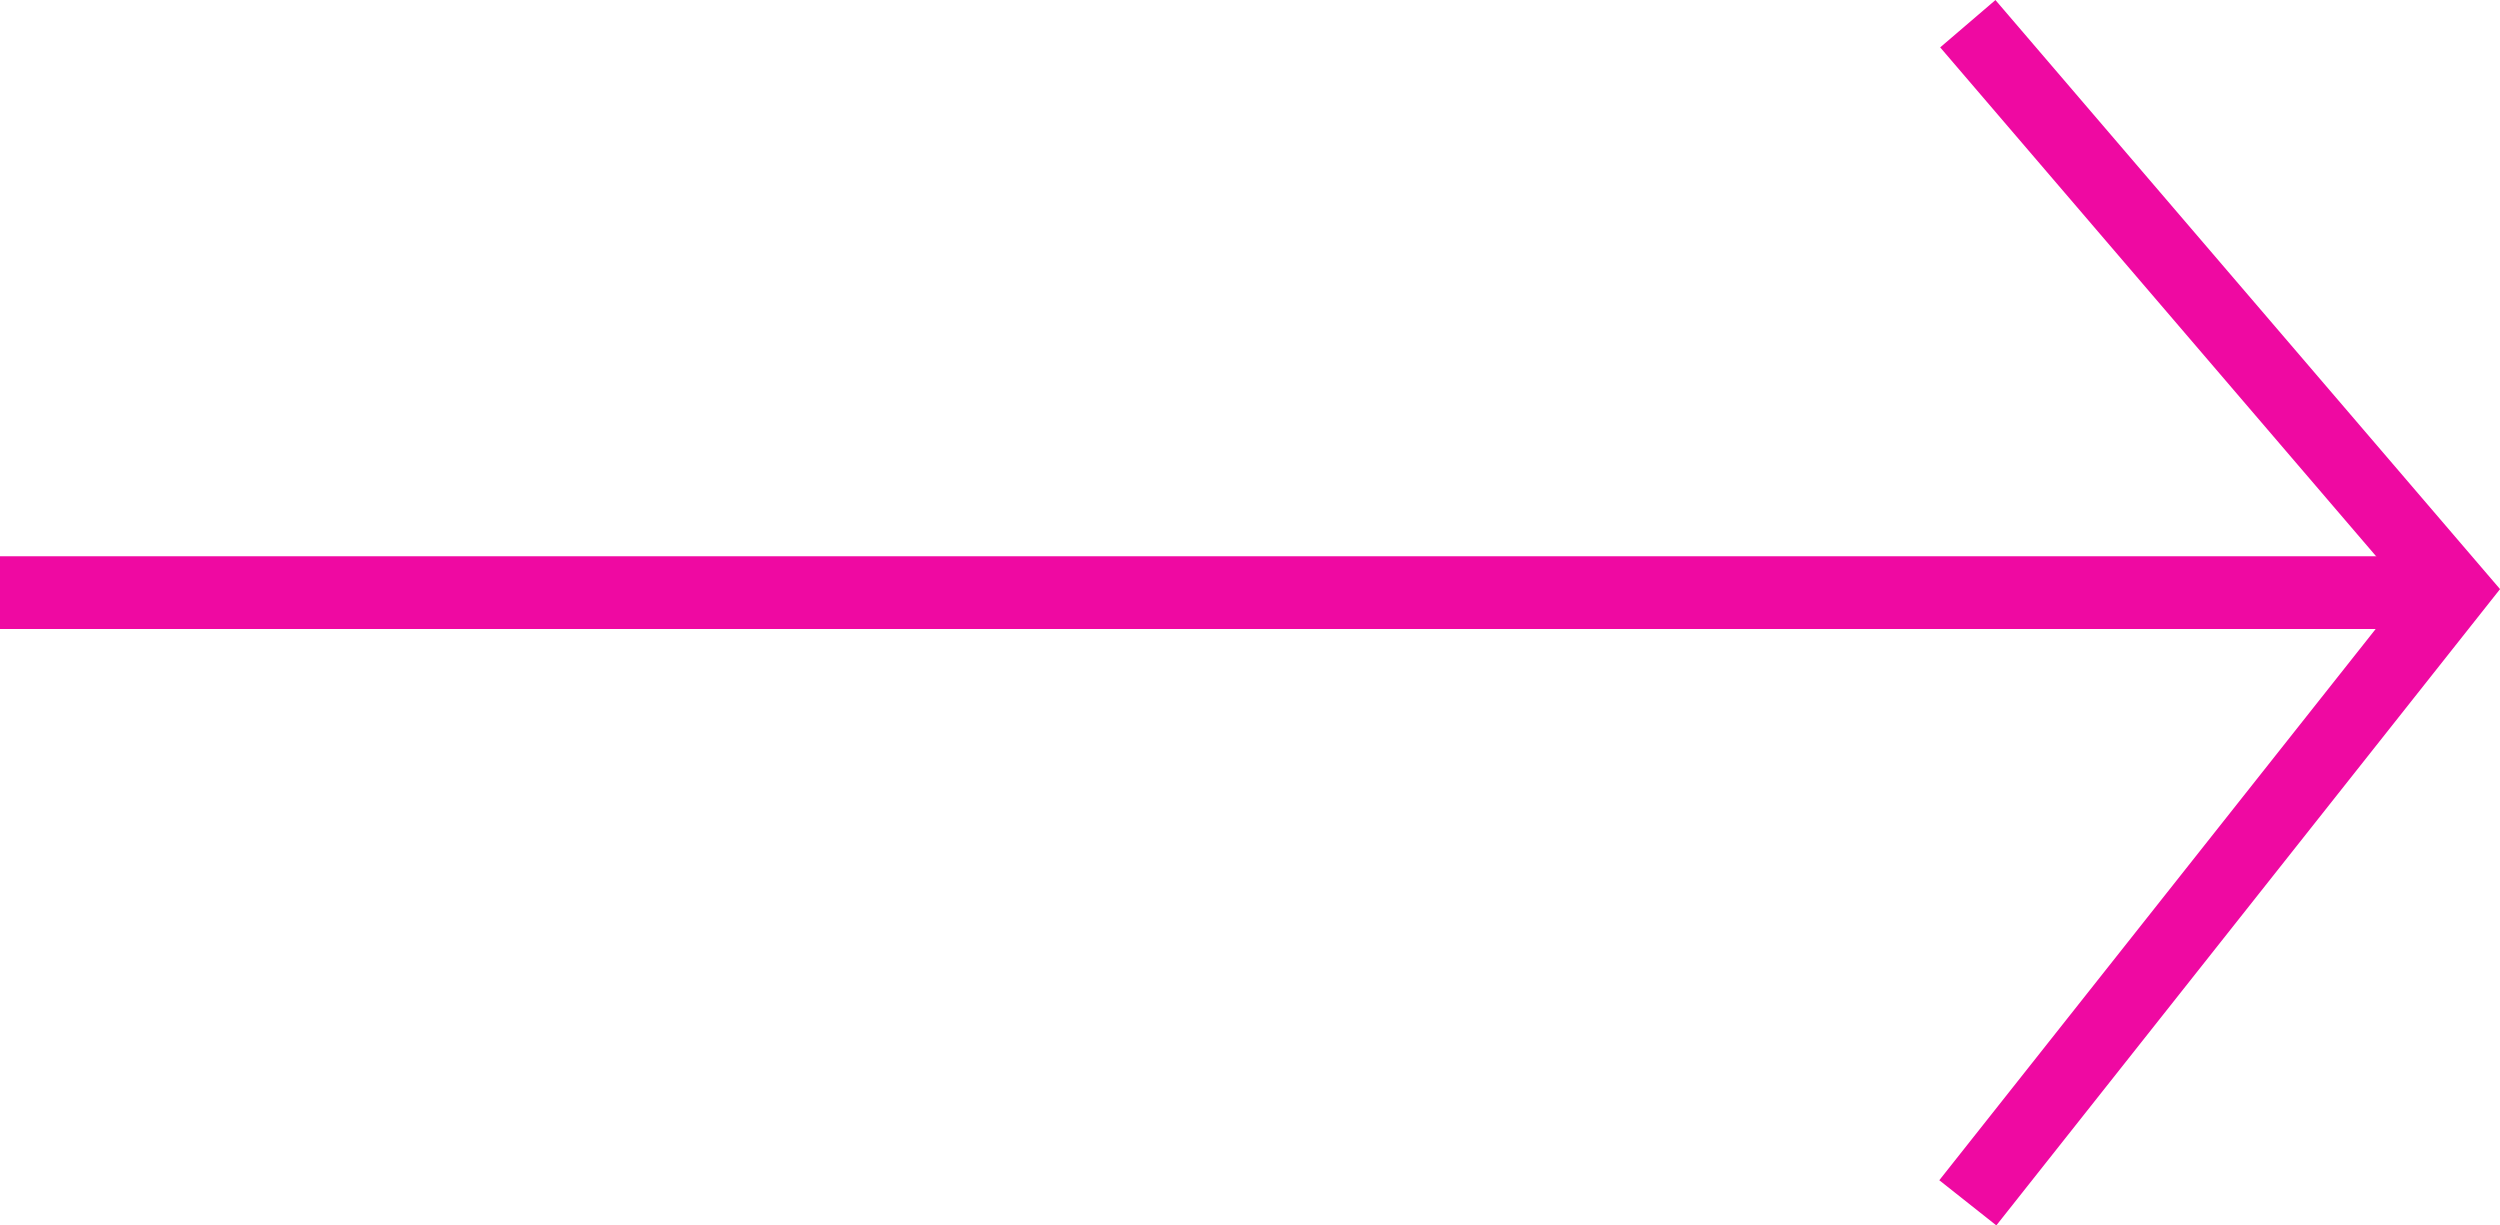
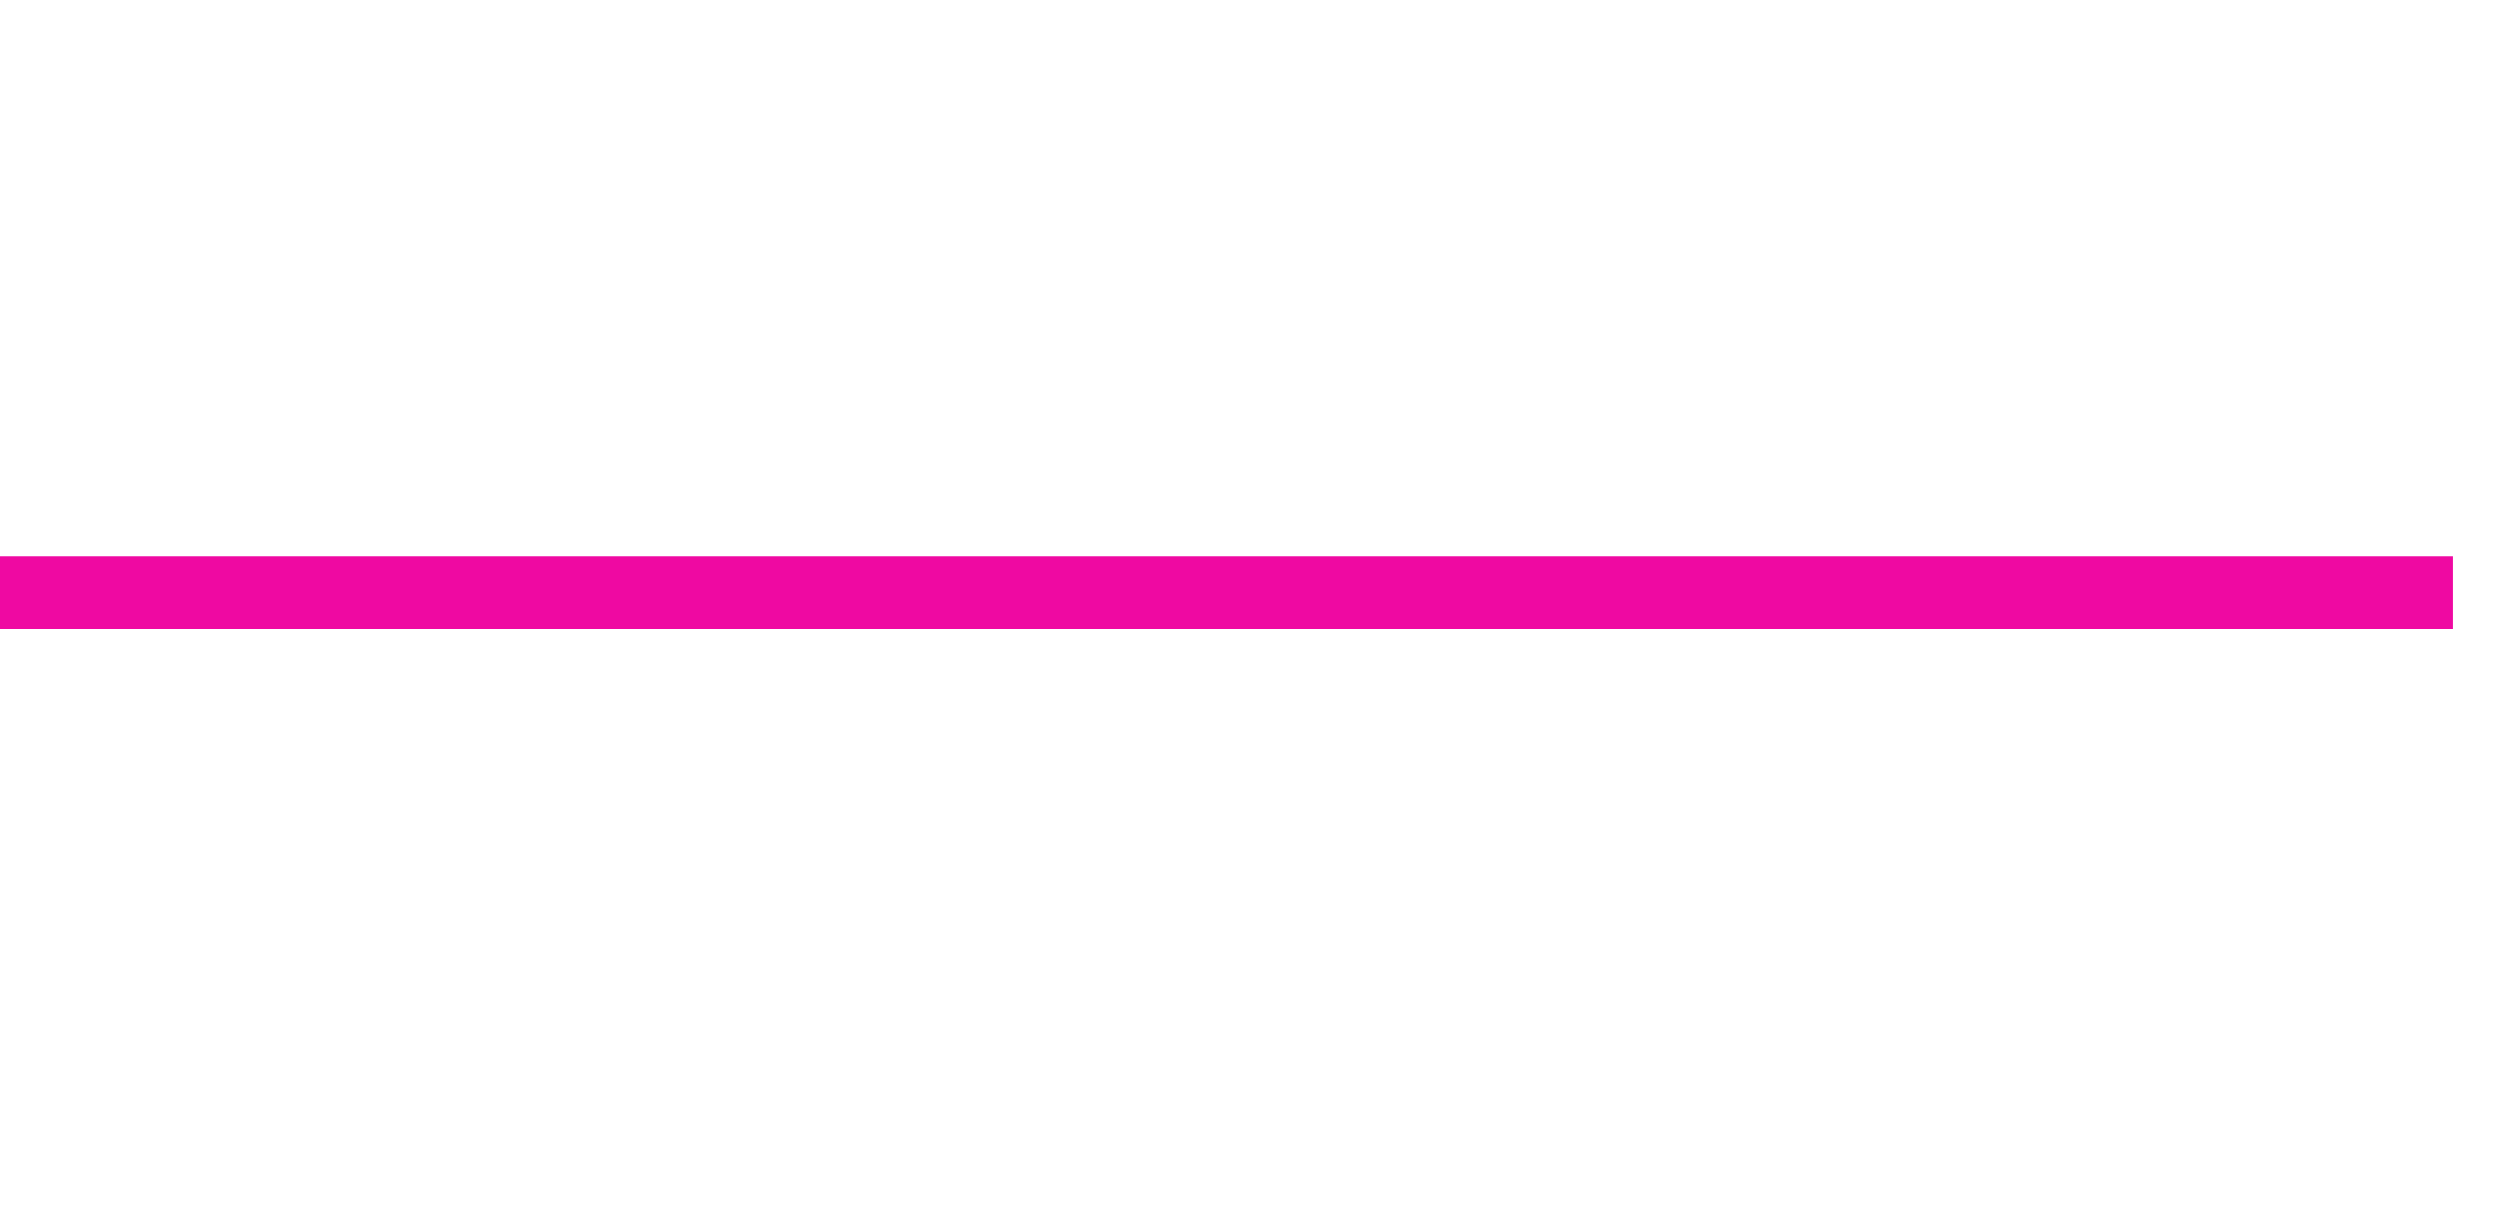
<svg xmlns="http://www.w3.org/2000/svg" width="34.363" height="16.843" viewBox="0 0 34.363 16.843">
  <g transform="translate(-1558.5 948.103) rotate(-90)">
    <line y2="33.716" transform="translate(939.957 1558.5)" fill="none" stroke="#ef09a2" stroke-width="1" />
-     <path d="M931.159,1661.5l8.423,6.668,7.784-6.668" transform="translate(0.411 -75.952)" fill="none" stroke="#ef09a2" stroke-width="1" />
  </g>
</svg>